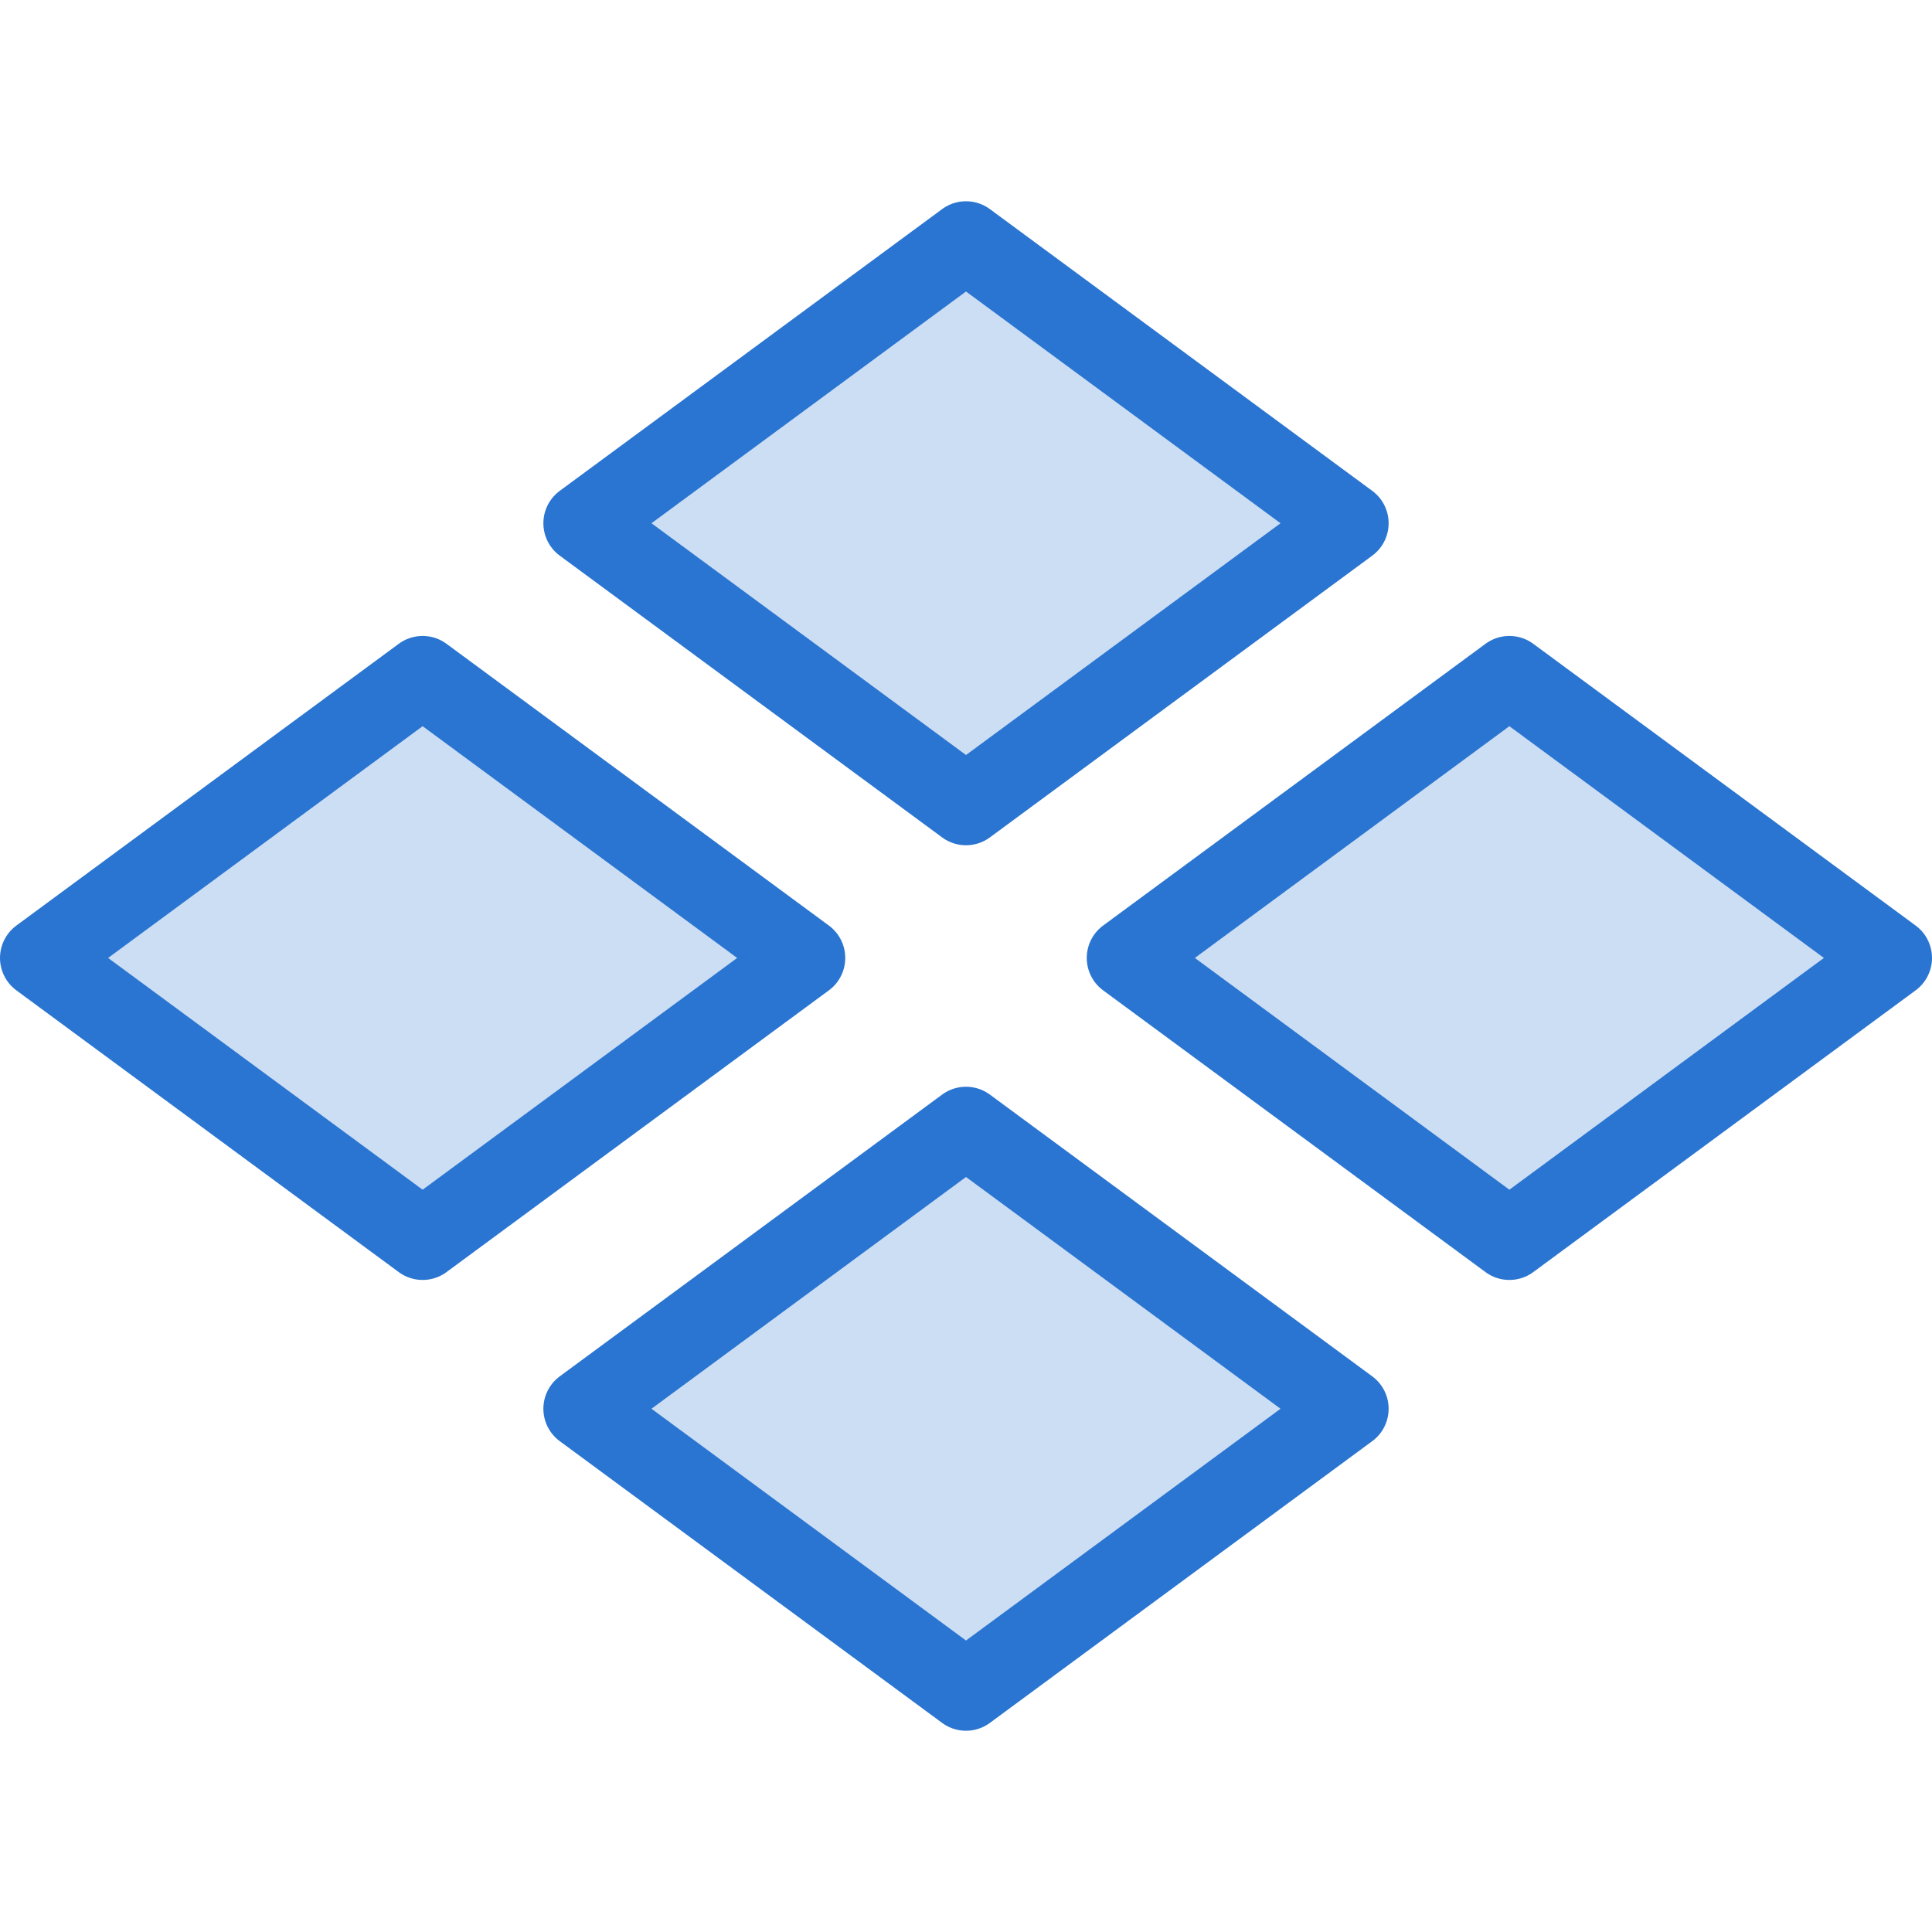
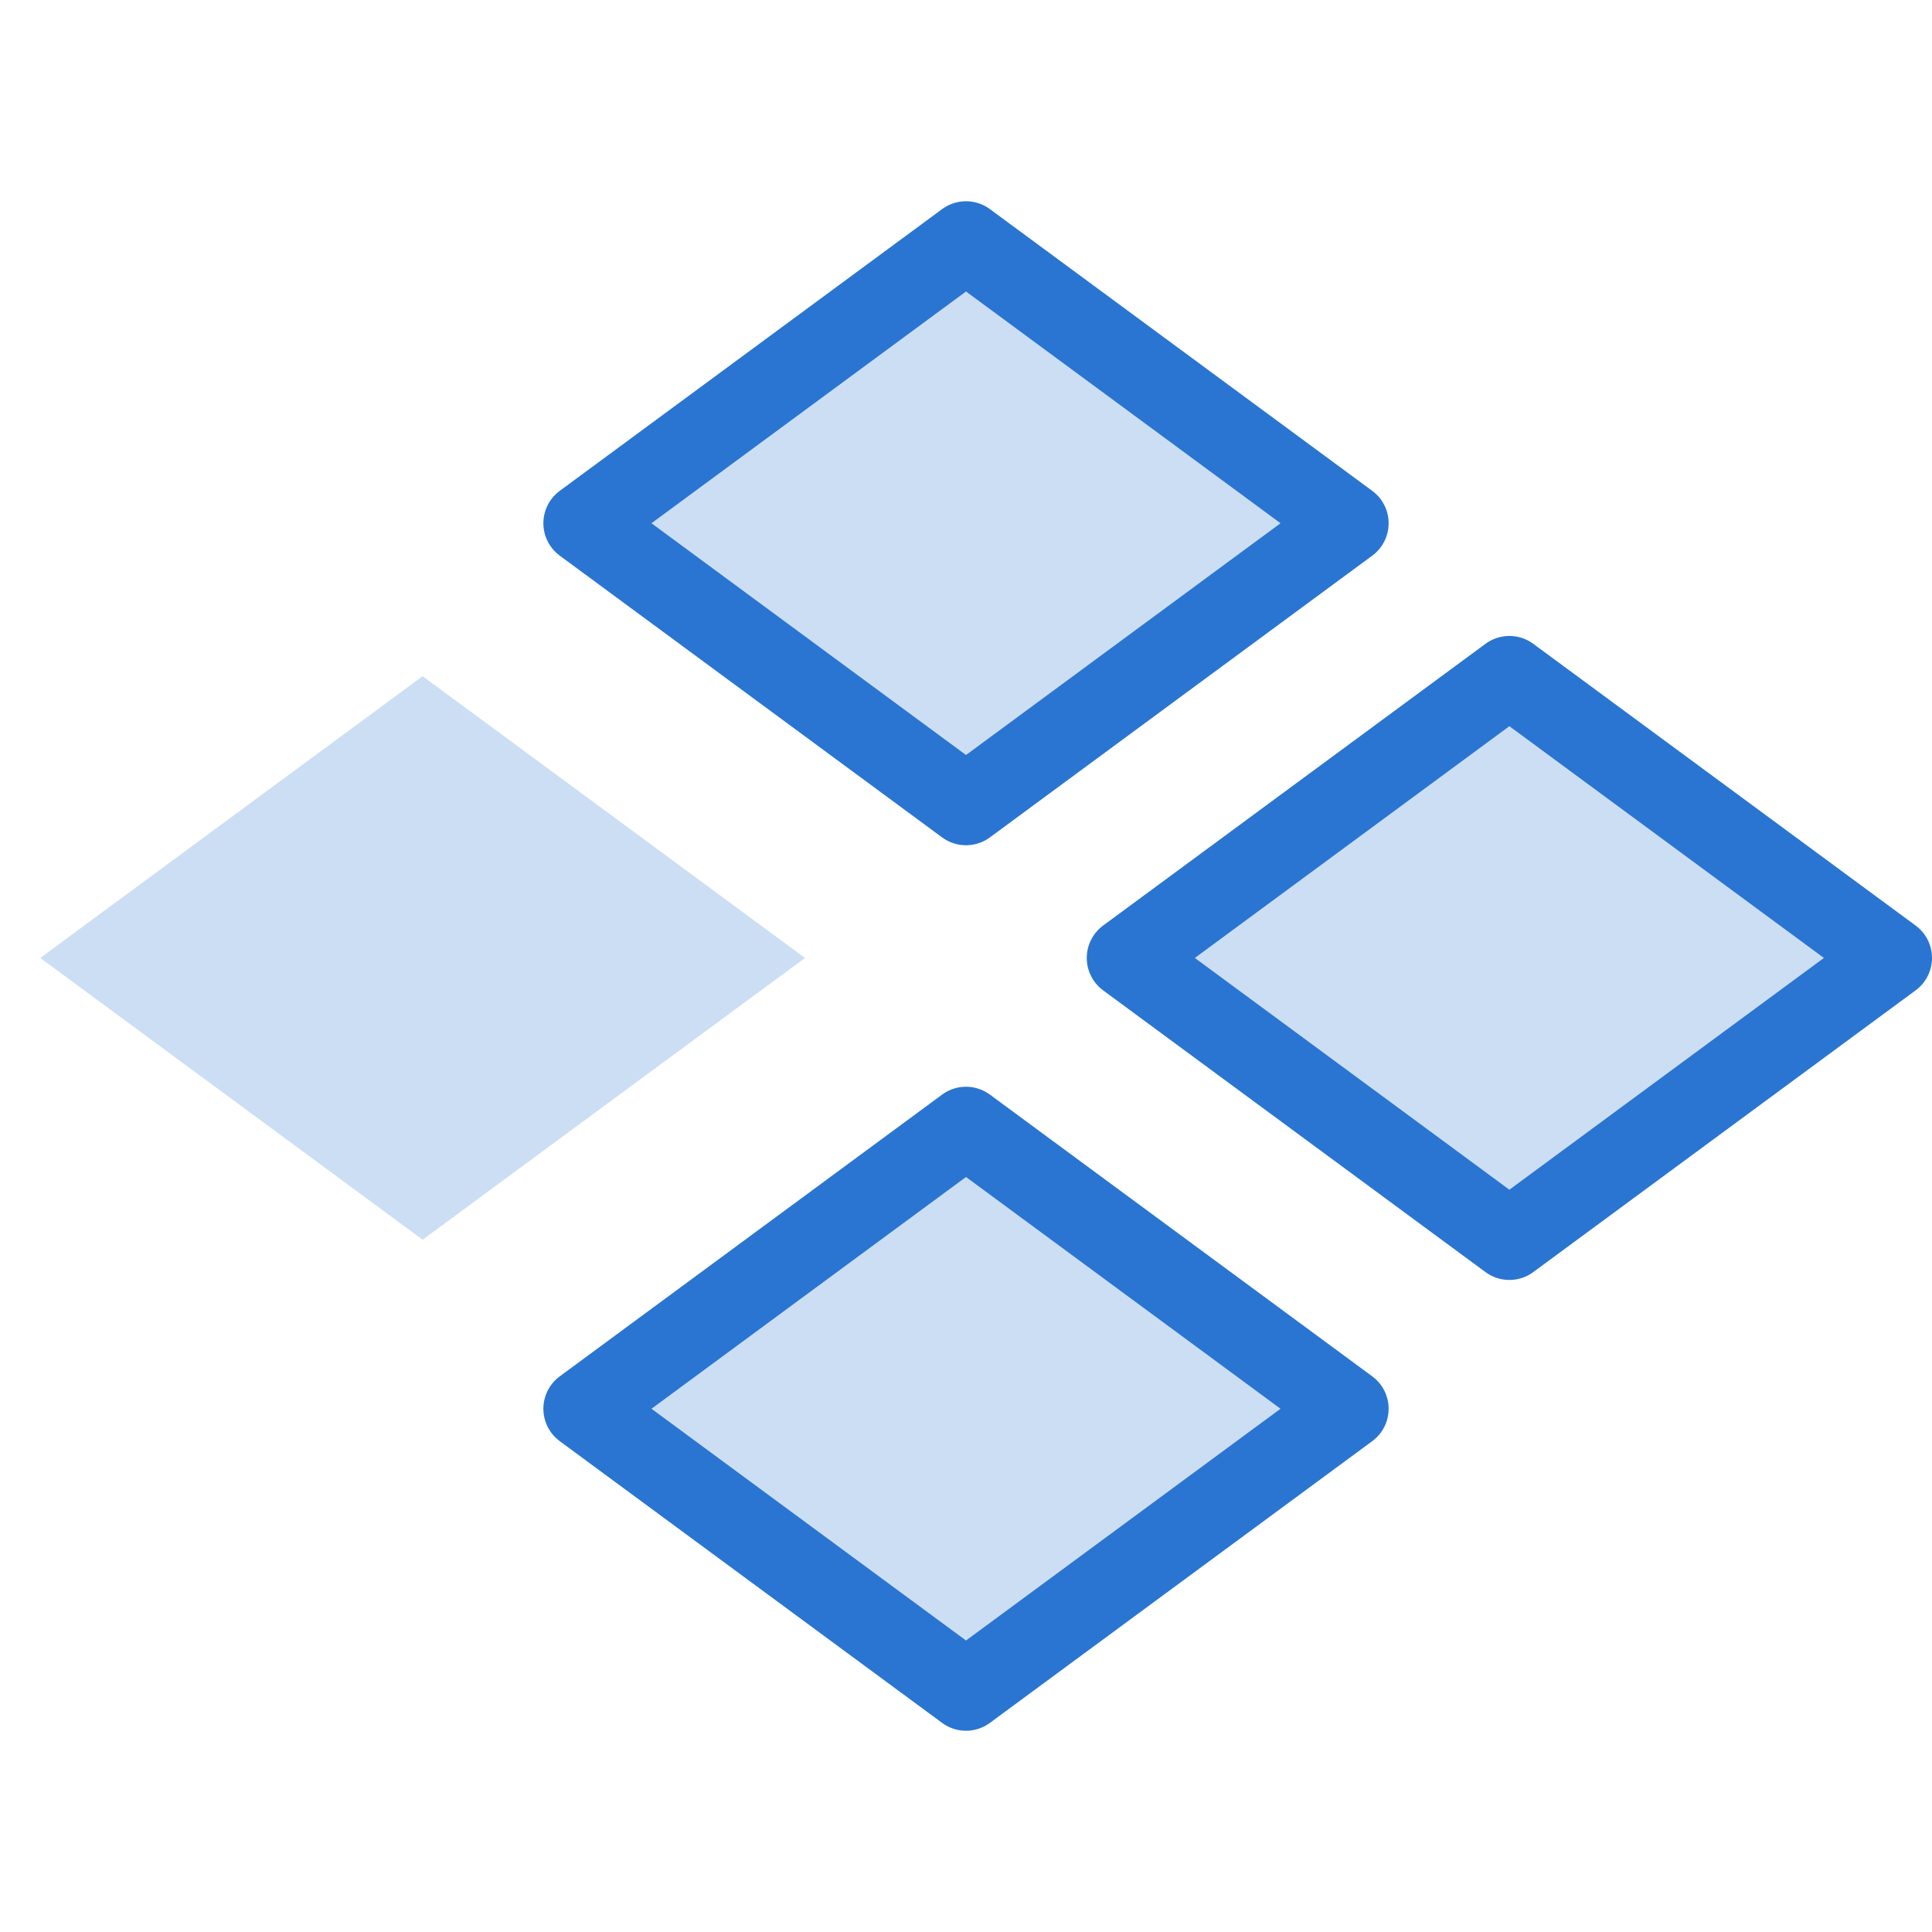
<svg xmlns="http://www.w3.org/2000/svg" version="1.1" id="icons" x="0px" y="0px" viewBox="0 0 48 48" style="enable-background:new 0 0 48 48;" xml:space="preserve">
  <style type="text/css">
	.st0{opacity:0.24;}
	.st1{fill-rule:evenodd;clip-rule:evenodd;fill:#2A75D1;}
	
		.st2{fill-rule:evenodd;clip-rule:evenodd;fill:none;stroke:#2A75D1;stroke-width:2;stroke-linecap:round;stroke-linejoin:round;stroke-miterlimit:10;}
</style>
  <g class="st0">
    <polygon class="st1" points="33.5,13 24,20 14.5,13 24,6  " />
    <polygon class="st1" points="47,23.8 37.5,30.8 28,23.8 37.5,16.8  " />
    <polygon class="st1" points="20,23.8 10.5,30.8 1,23.8 10.5,16.8  " />
    <polygon class="st1" points="33.5,35 24,42 14.5,35 24,28  " />
  </g>
  <g>
    <polygon class="st2" points="33.5,13 24,20 14.5,13 24,6  " />
    <polygon class="st2" points="47,23.8 37.5,30.8 28,23.8 37.5,16.8  " />
-     <polygon class="st2" points="20,23.8 10.5,30.8 1,23.8 10.5,16.8  " />
    <polygon class="st2" points="33.5,35 24,42 14.5,35 24,28  " />
  </g>
</svg>